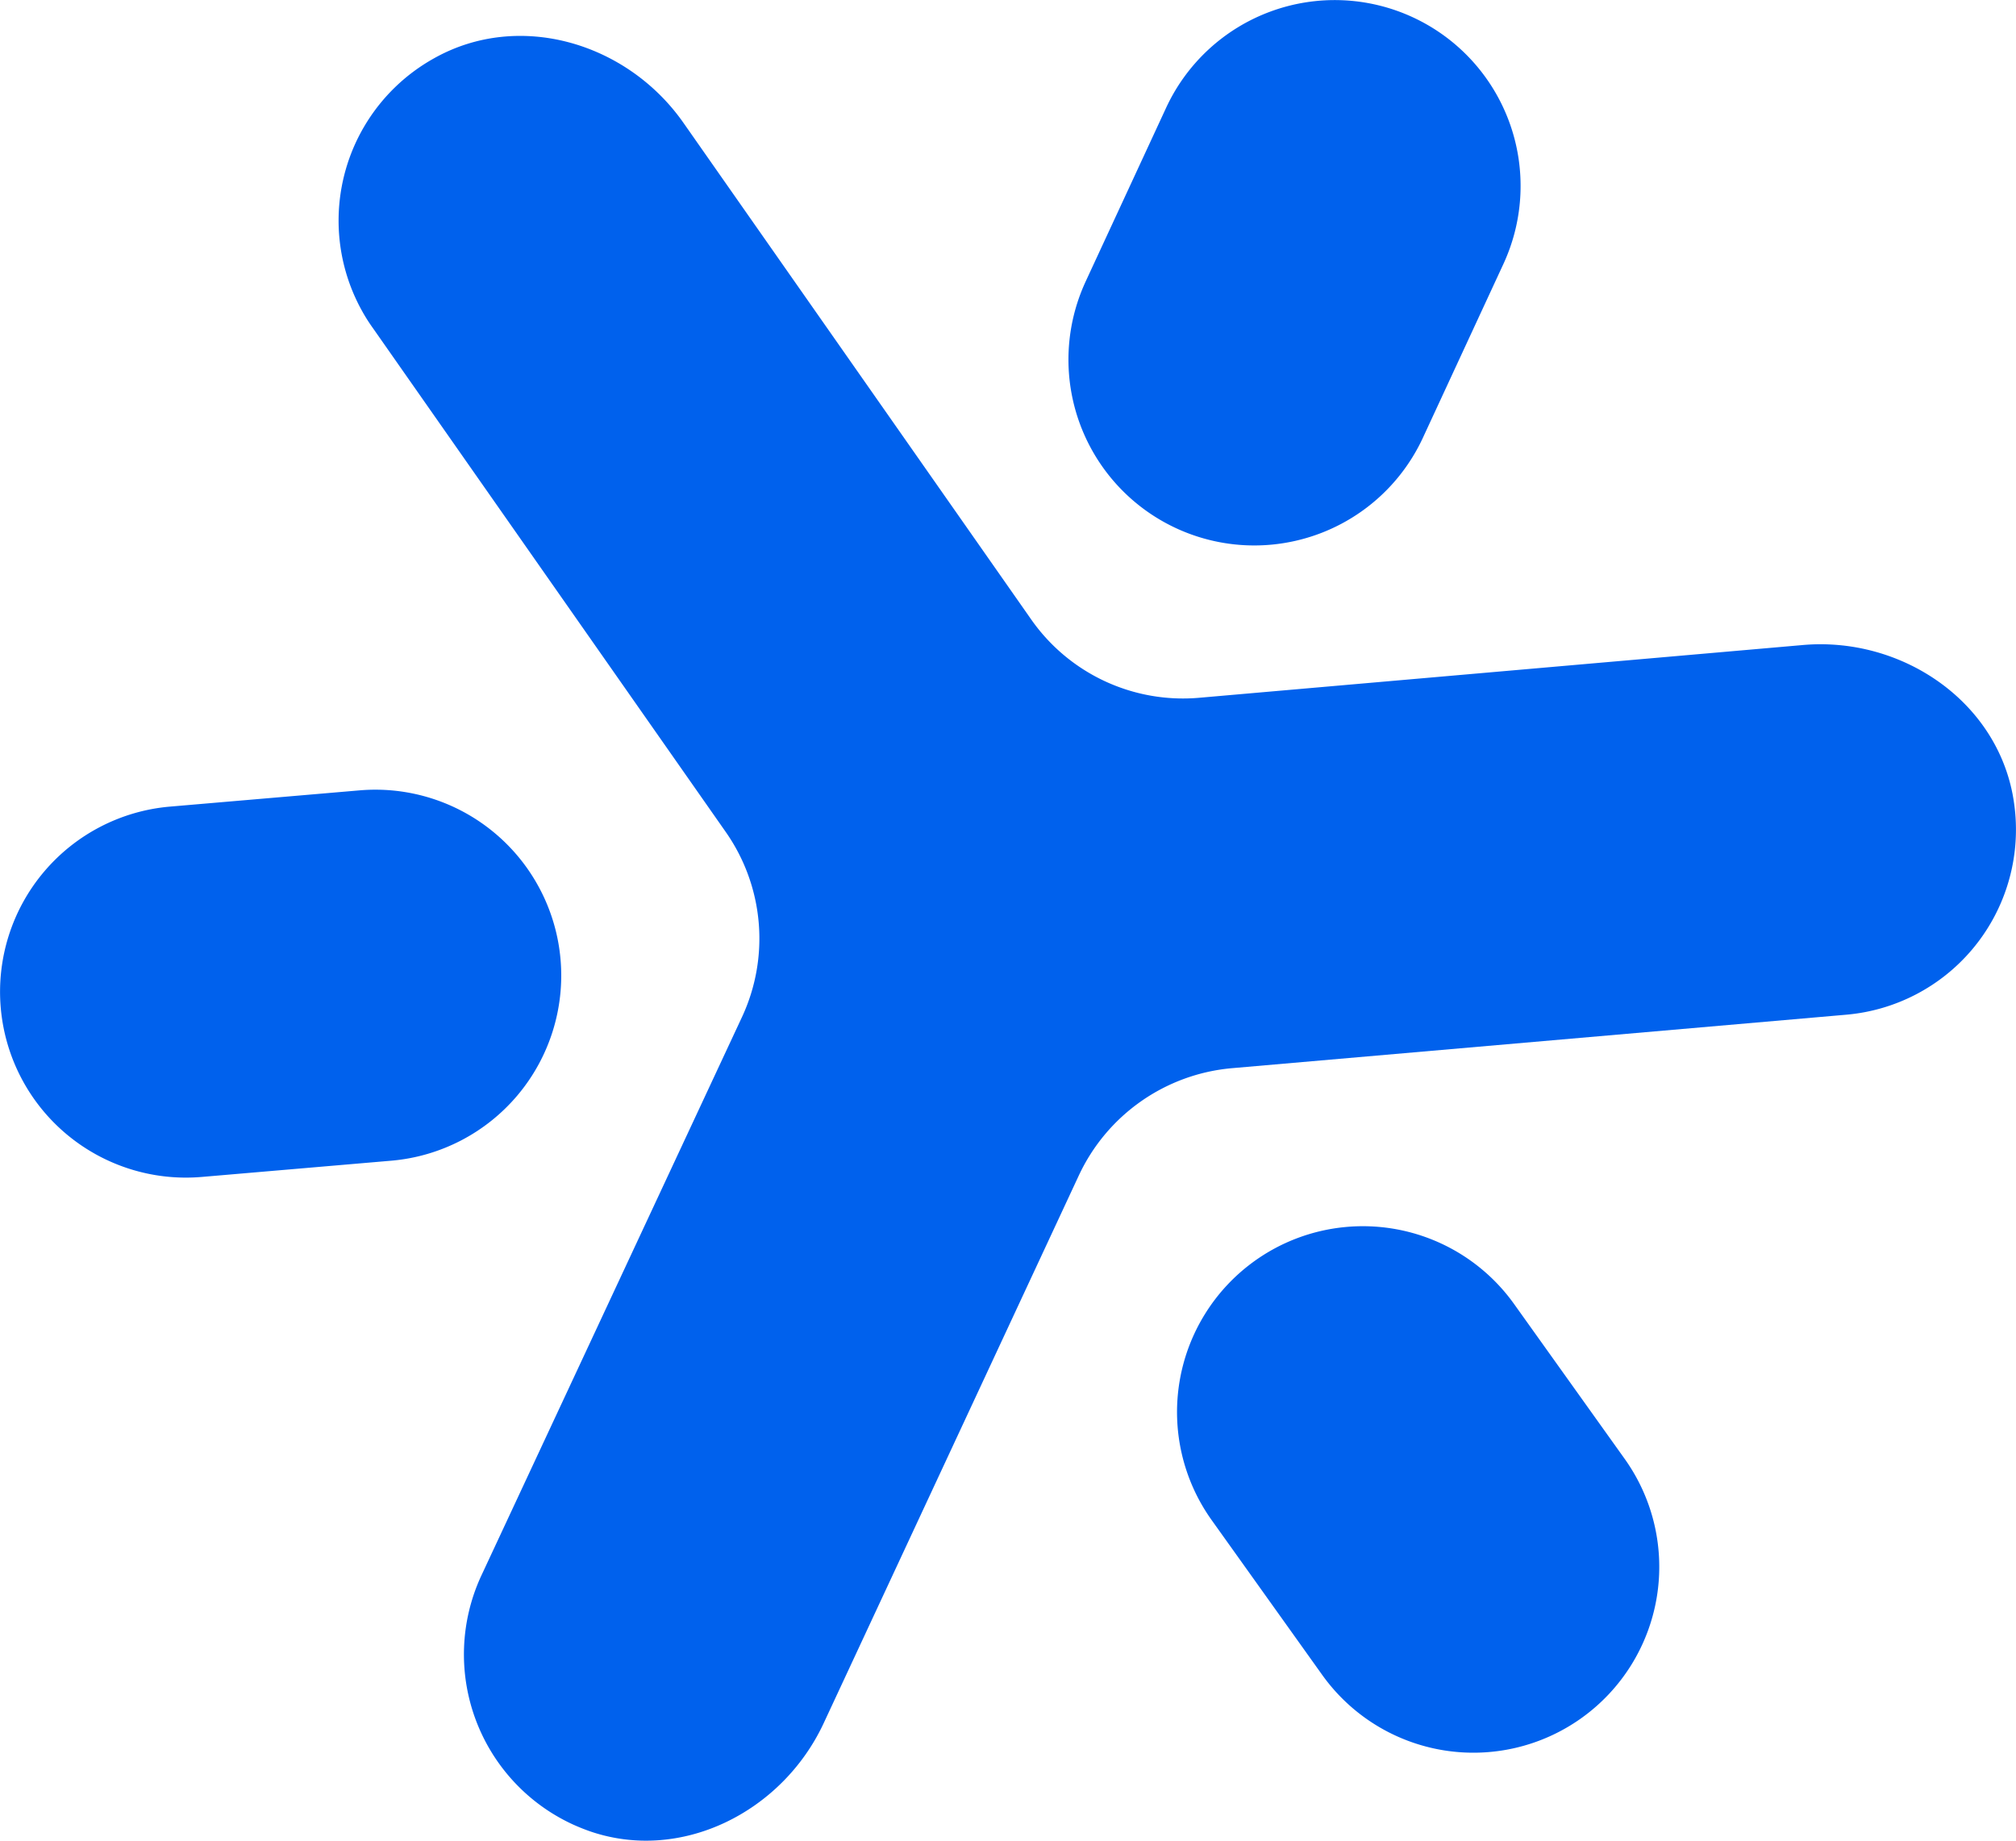
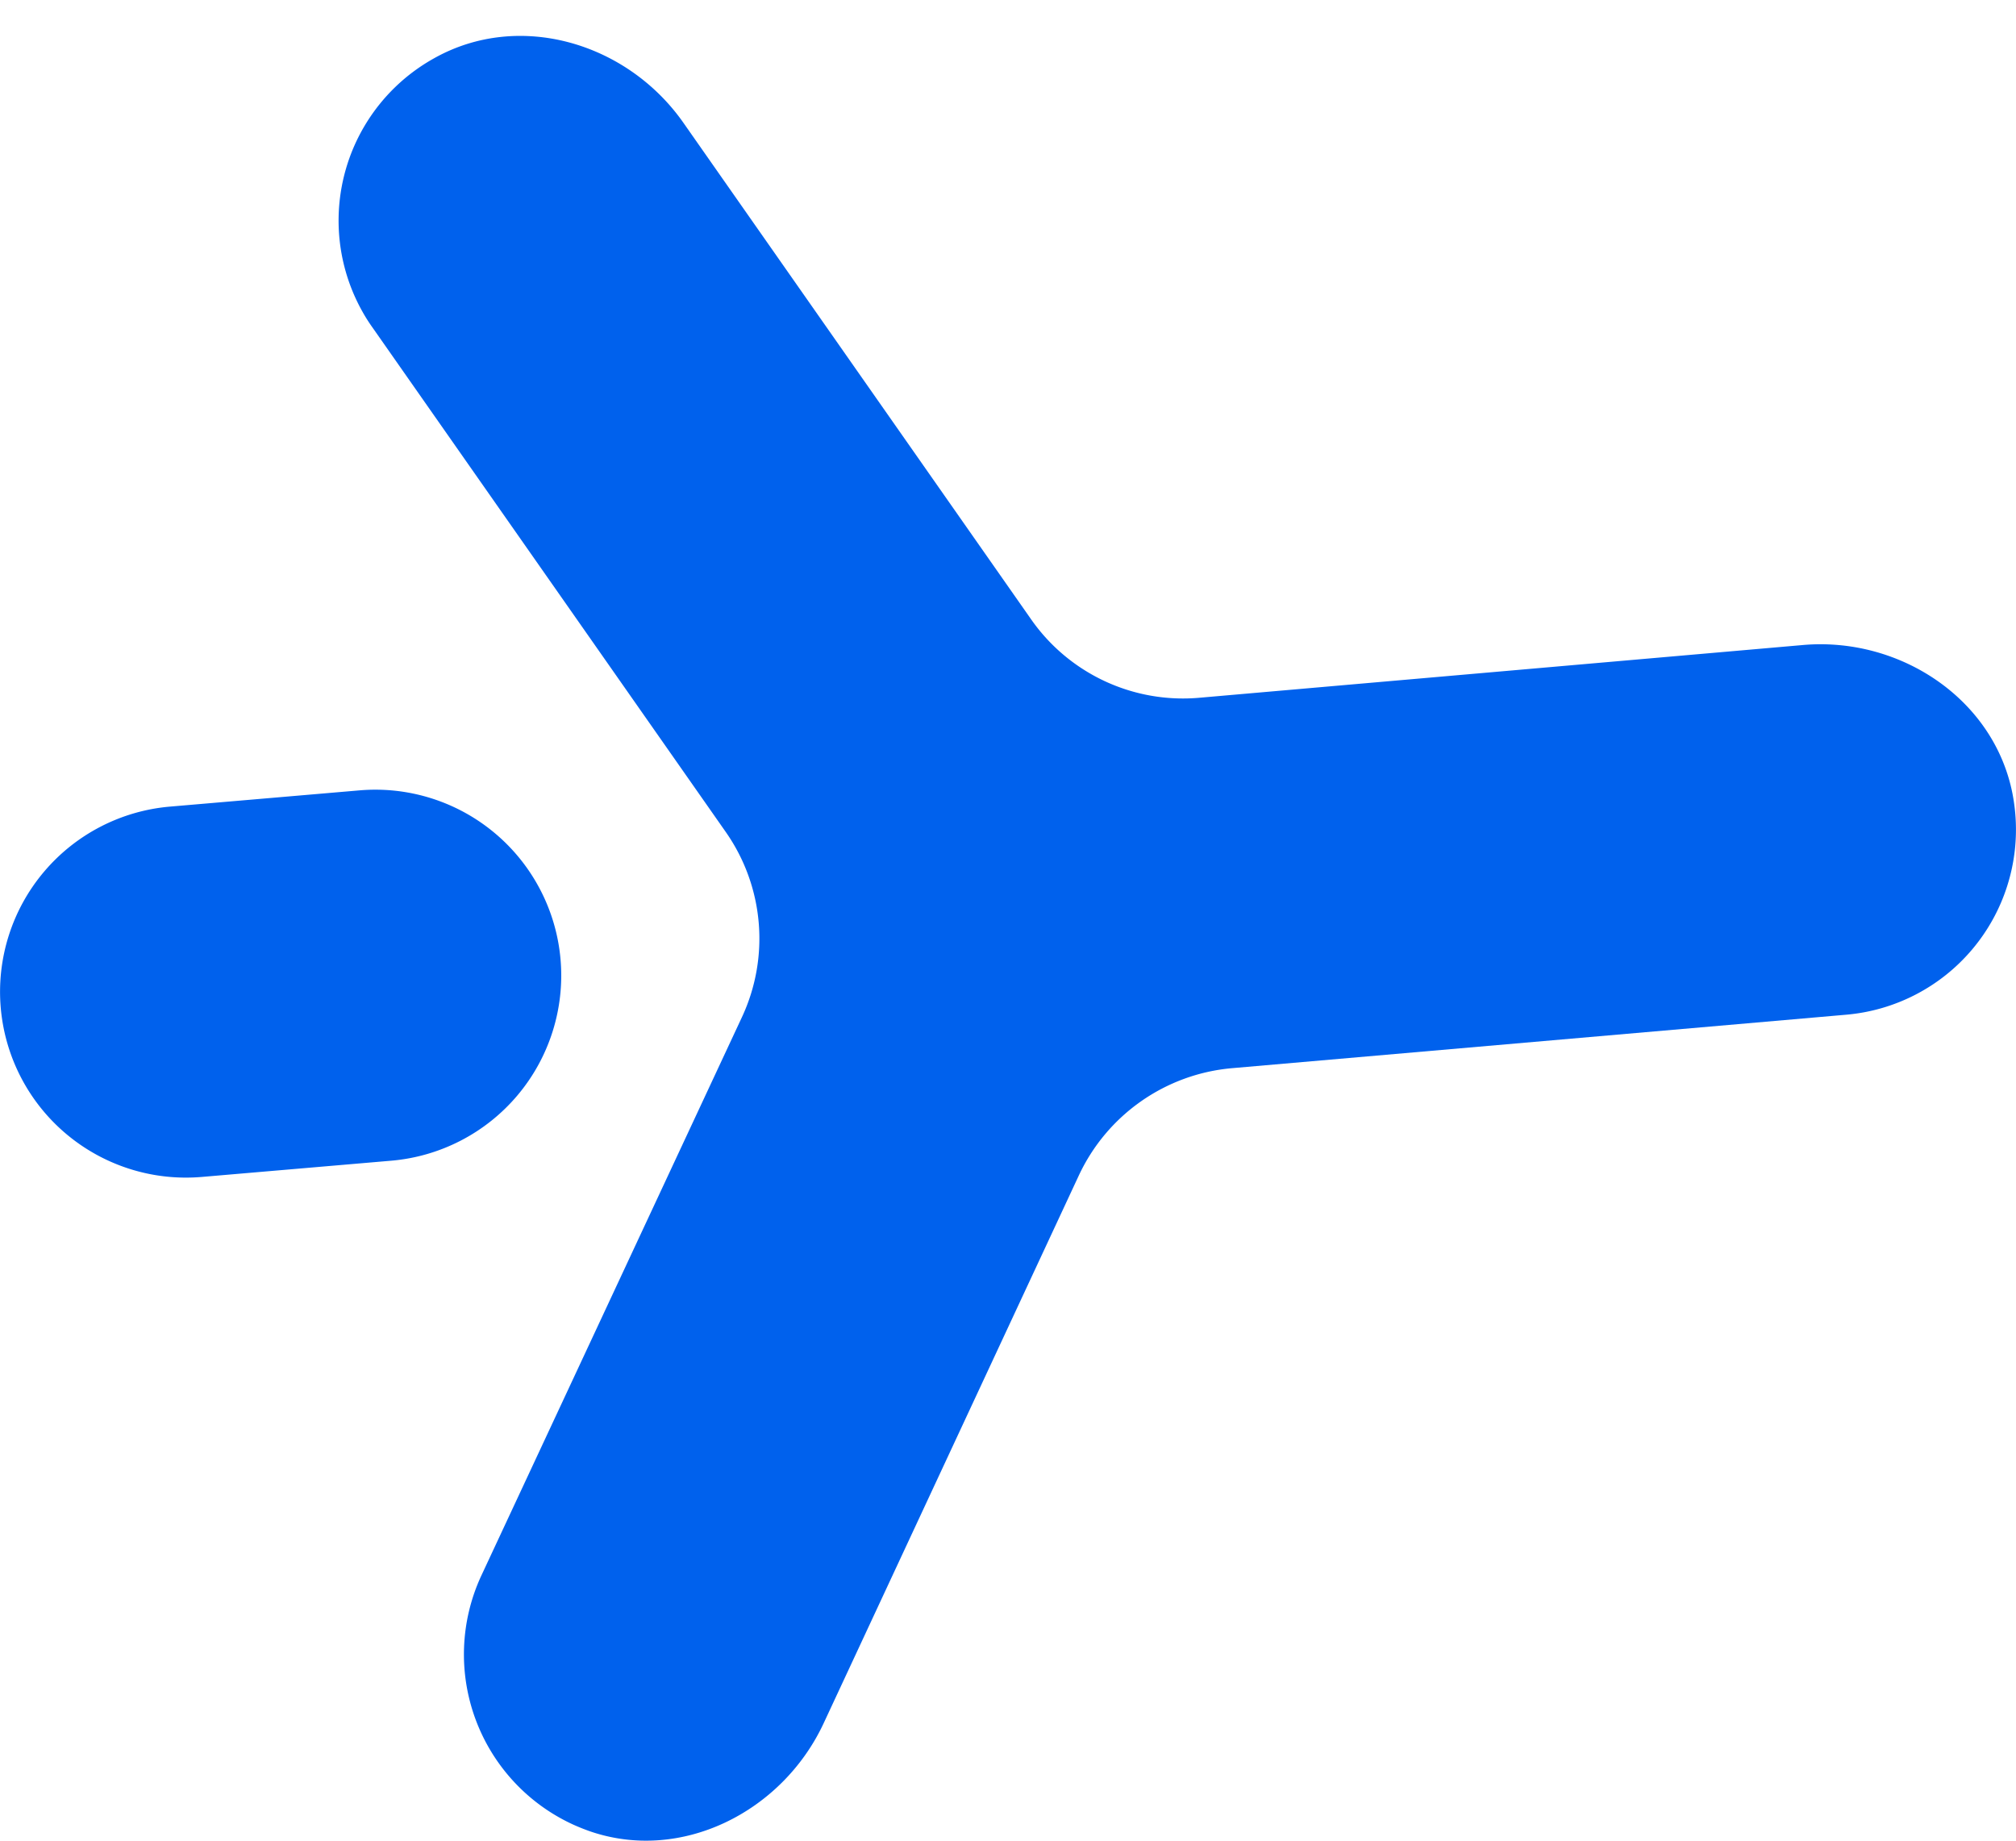
<svg xmlns="http://www.w3.org/2000/svg" width="102.533" height="93.618" viewBox="0 0 102.533 93.618">
  <defs>
    <style>
      .cls-1 {
        fill: #0061ed;
      }
    </style>
  </defs>
  <g id="_2._Akida_3_icon" data-name="2. Akida 3 icon" transform="translate(-148.285)">
    <path id="Path_79028" data-name="Path 79028" class="cls-1" d="M1709.5,34.72l-30.671,2.68a9.424,9.424,0,0,1-8.6-4.017L1652.56,8.15c-2.853-4.062-8.336-5.7-12.661-3.279a9.444,9.444,0,0,0-3.687,12.84,8.486,8.486,0,0,0,.538.856l17.971,25.663a9.447,9.447,0,0,1,.822,9.416l-13.266,28.427a9.52,9.52,0,0,0,4.656,12.627c.269.123.548.235.828.336,4.666,1.639,9.807-.951,11.922-5.444l13-27.907a9.515,9.515,0,0,1,7.777-5.443l31.235-2.719a9.449,9.449,0,0,0,8.61-10.216,9.894,9.894,0,0,0-.141-1.018C1719.216,37.445,1714.421,34.289,1709.5,34.72Z" transform="translate(-1469.523 -1.914)" />
-     <path id="Path_79029" data-name="Path 79029" class="cls-1" d="M1726.3,129.45h0a9.454,9.454,0,0,1,13.188,2.2l5.622,7.872a9.452,9.452,0,1,1-15.385,10.986l-5.622-7.873a9.455,9.455,0,0,1,2.2-13.187" transform="translate(-1514.195 -65.325)" />
-     <path id="Path_79030" data-name="Path 79030" class="cls-1" d="M1711.96,14.26l4.066-8.777a9.452,9.452,0,1,1,17.153,7.947l-4.066,8.777a9.452,9.452,0,1,1-17.152-7.947" transform="translate(-1508.433 0)" />
    <path id="Path_79031" data-name="Path 79031" class="cls-1" d="M1608.423,83.092l9.637-.826a9.452,9.452,0,1,1,1.615,18.835l-9.638.826a9.452,9.452,0,1,1-1.614-18.835" transform="translate(-1451.49 -42.068)" />
  </g>
</svg>